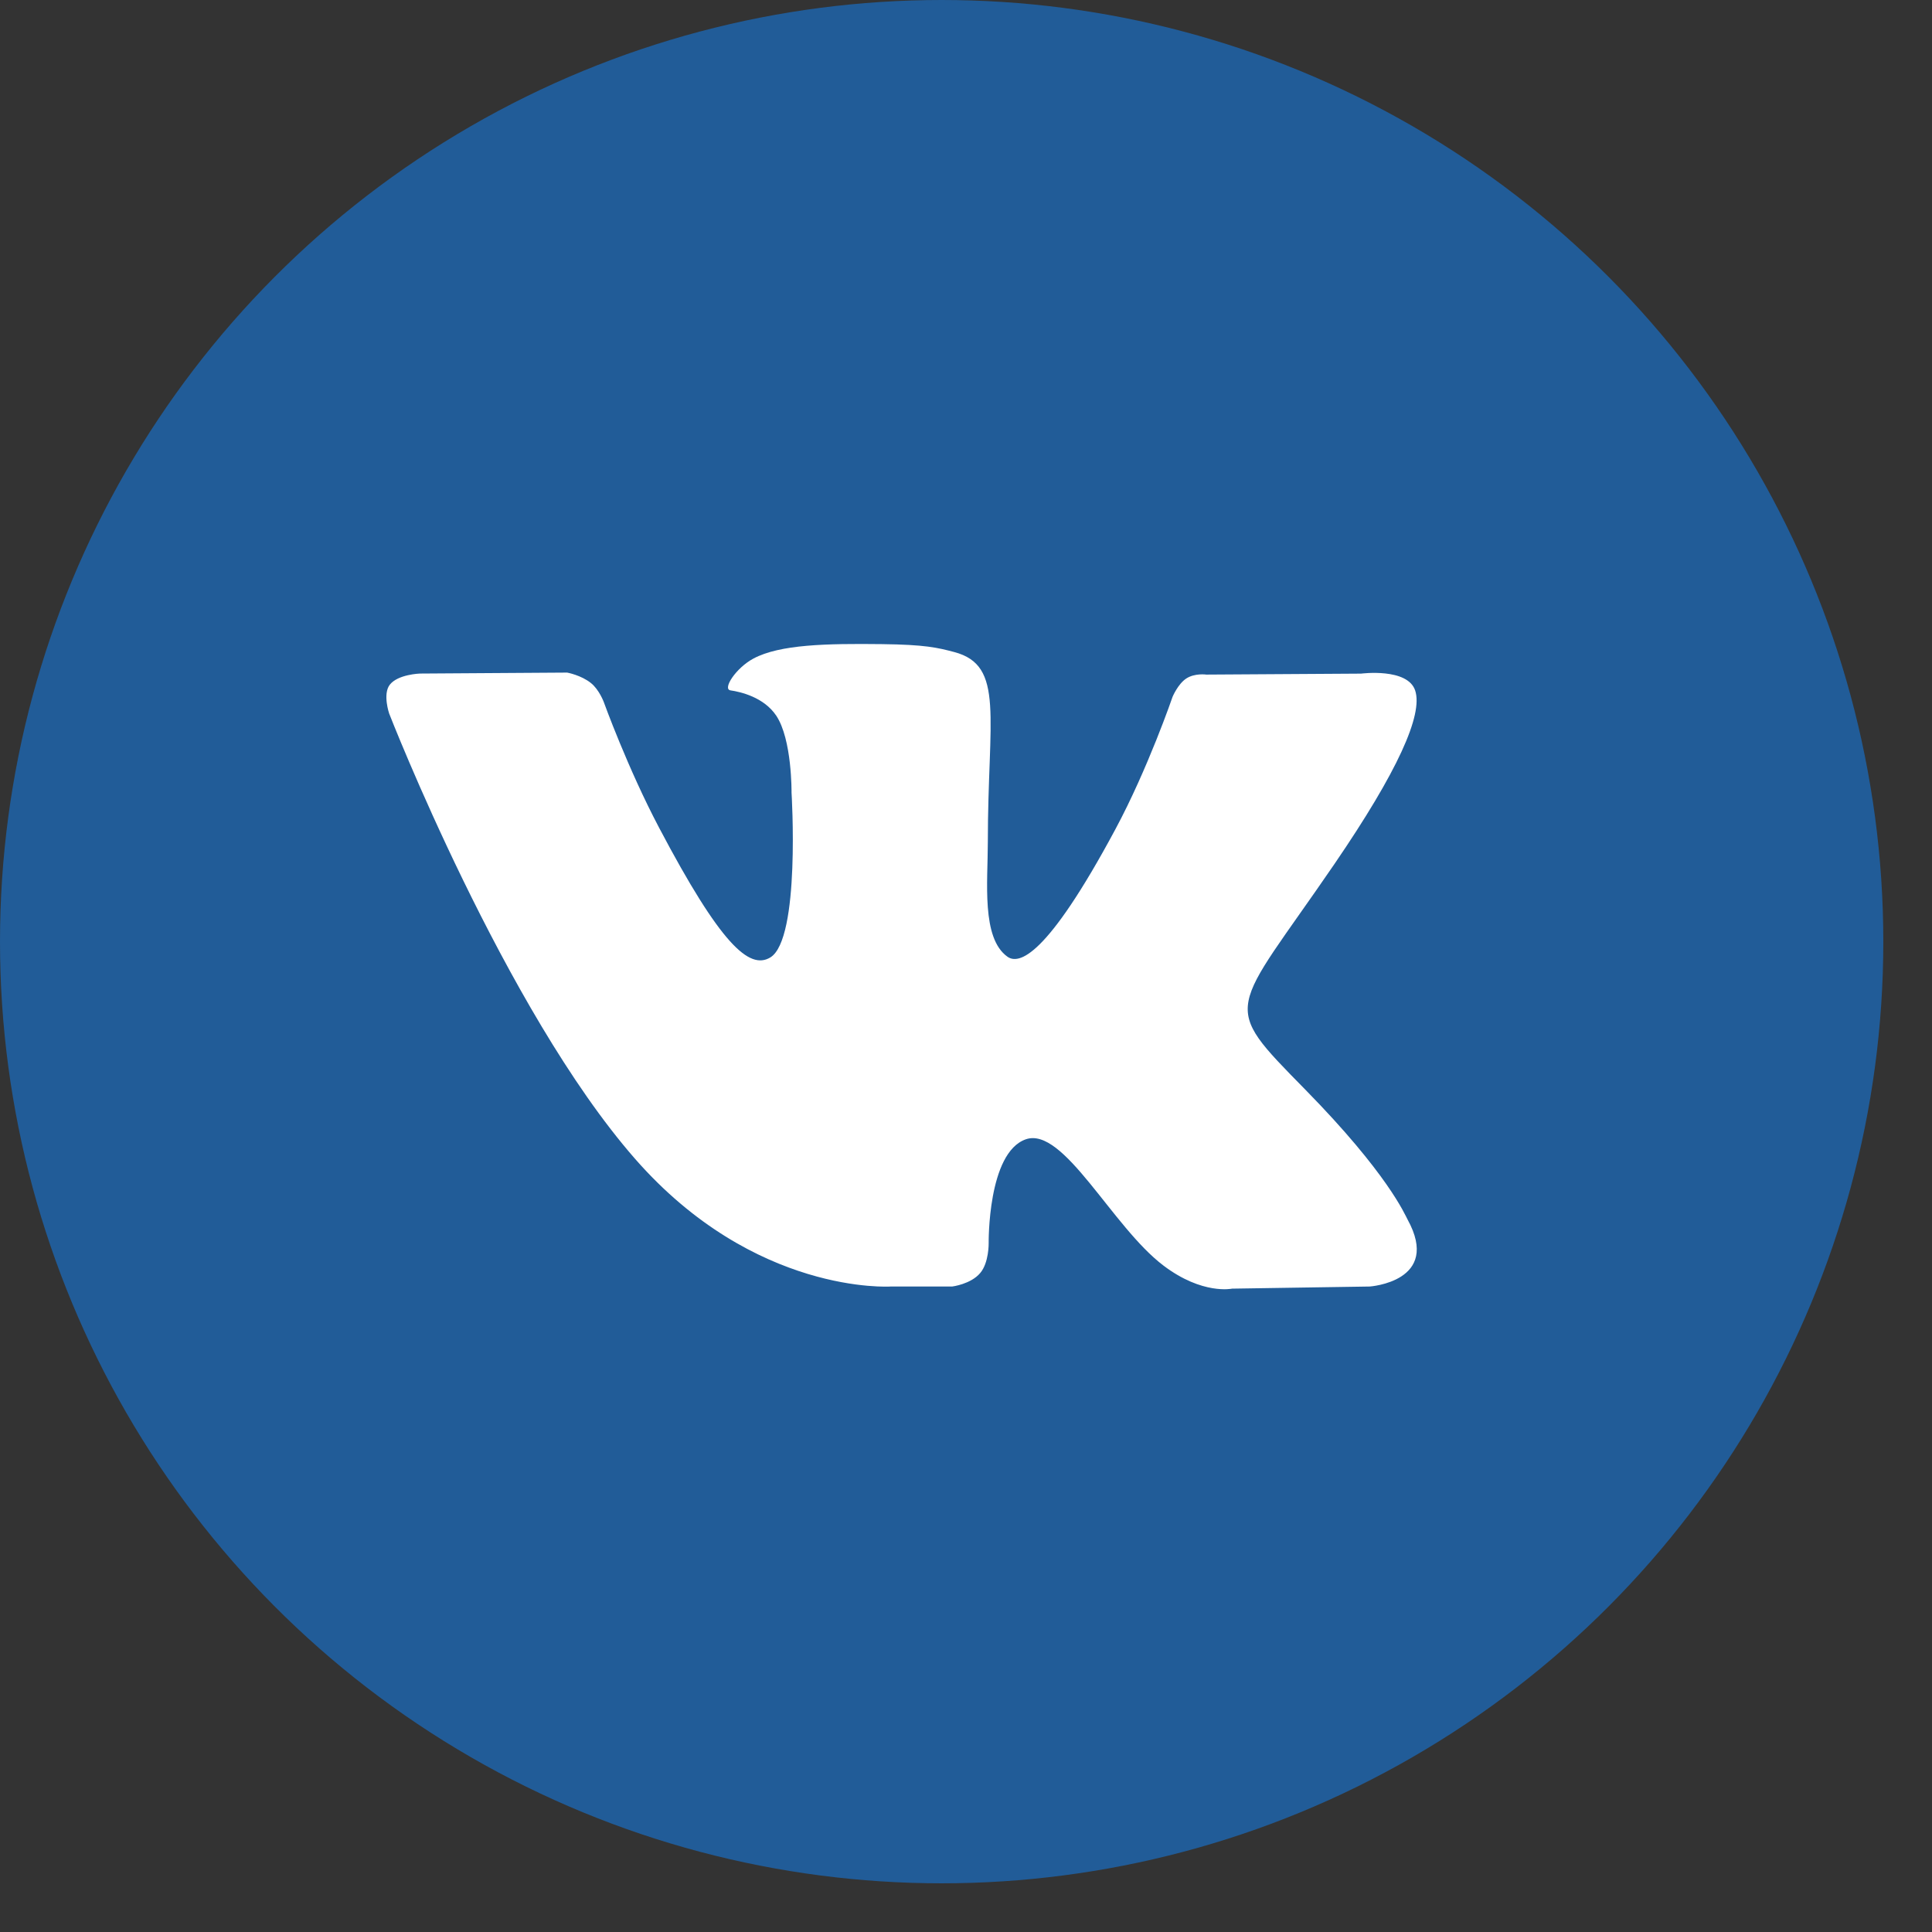
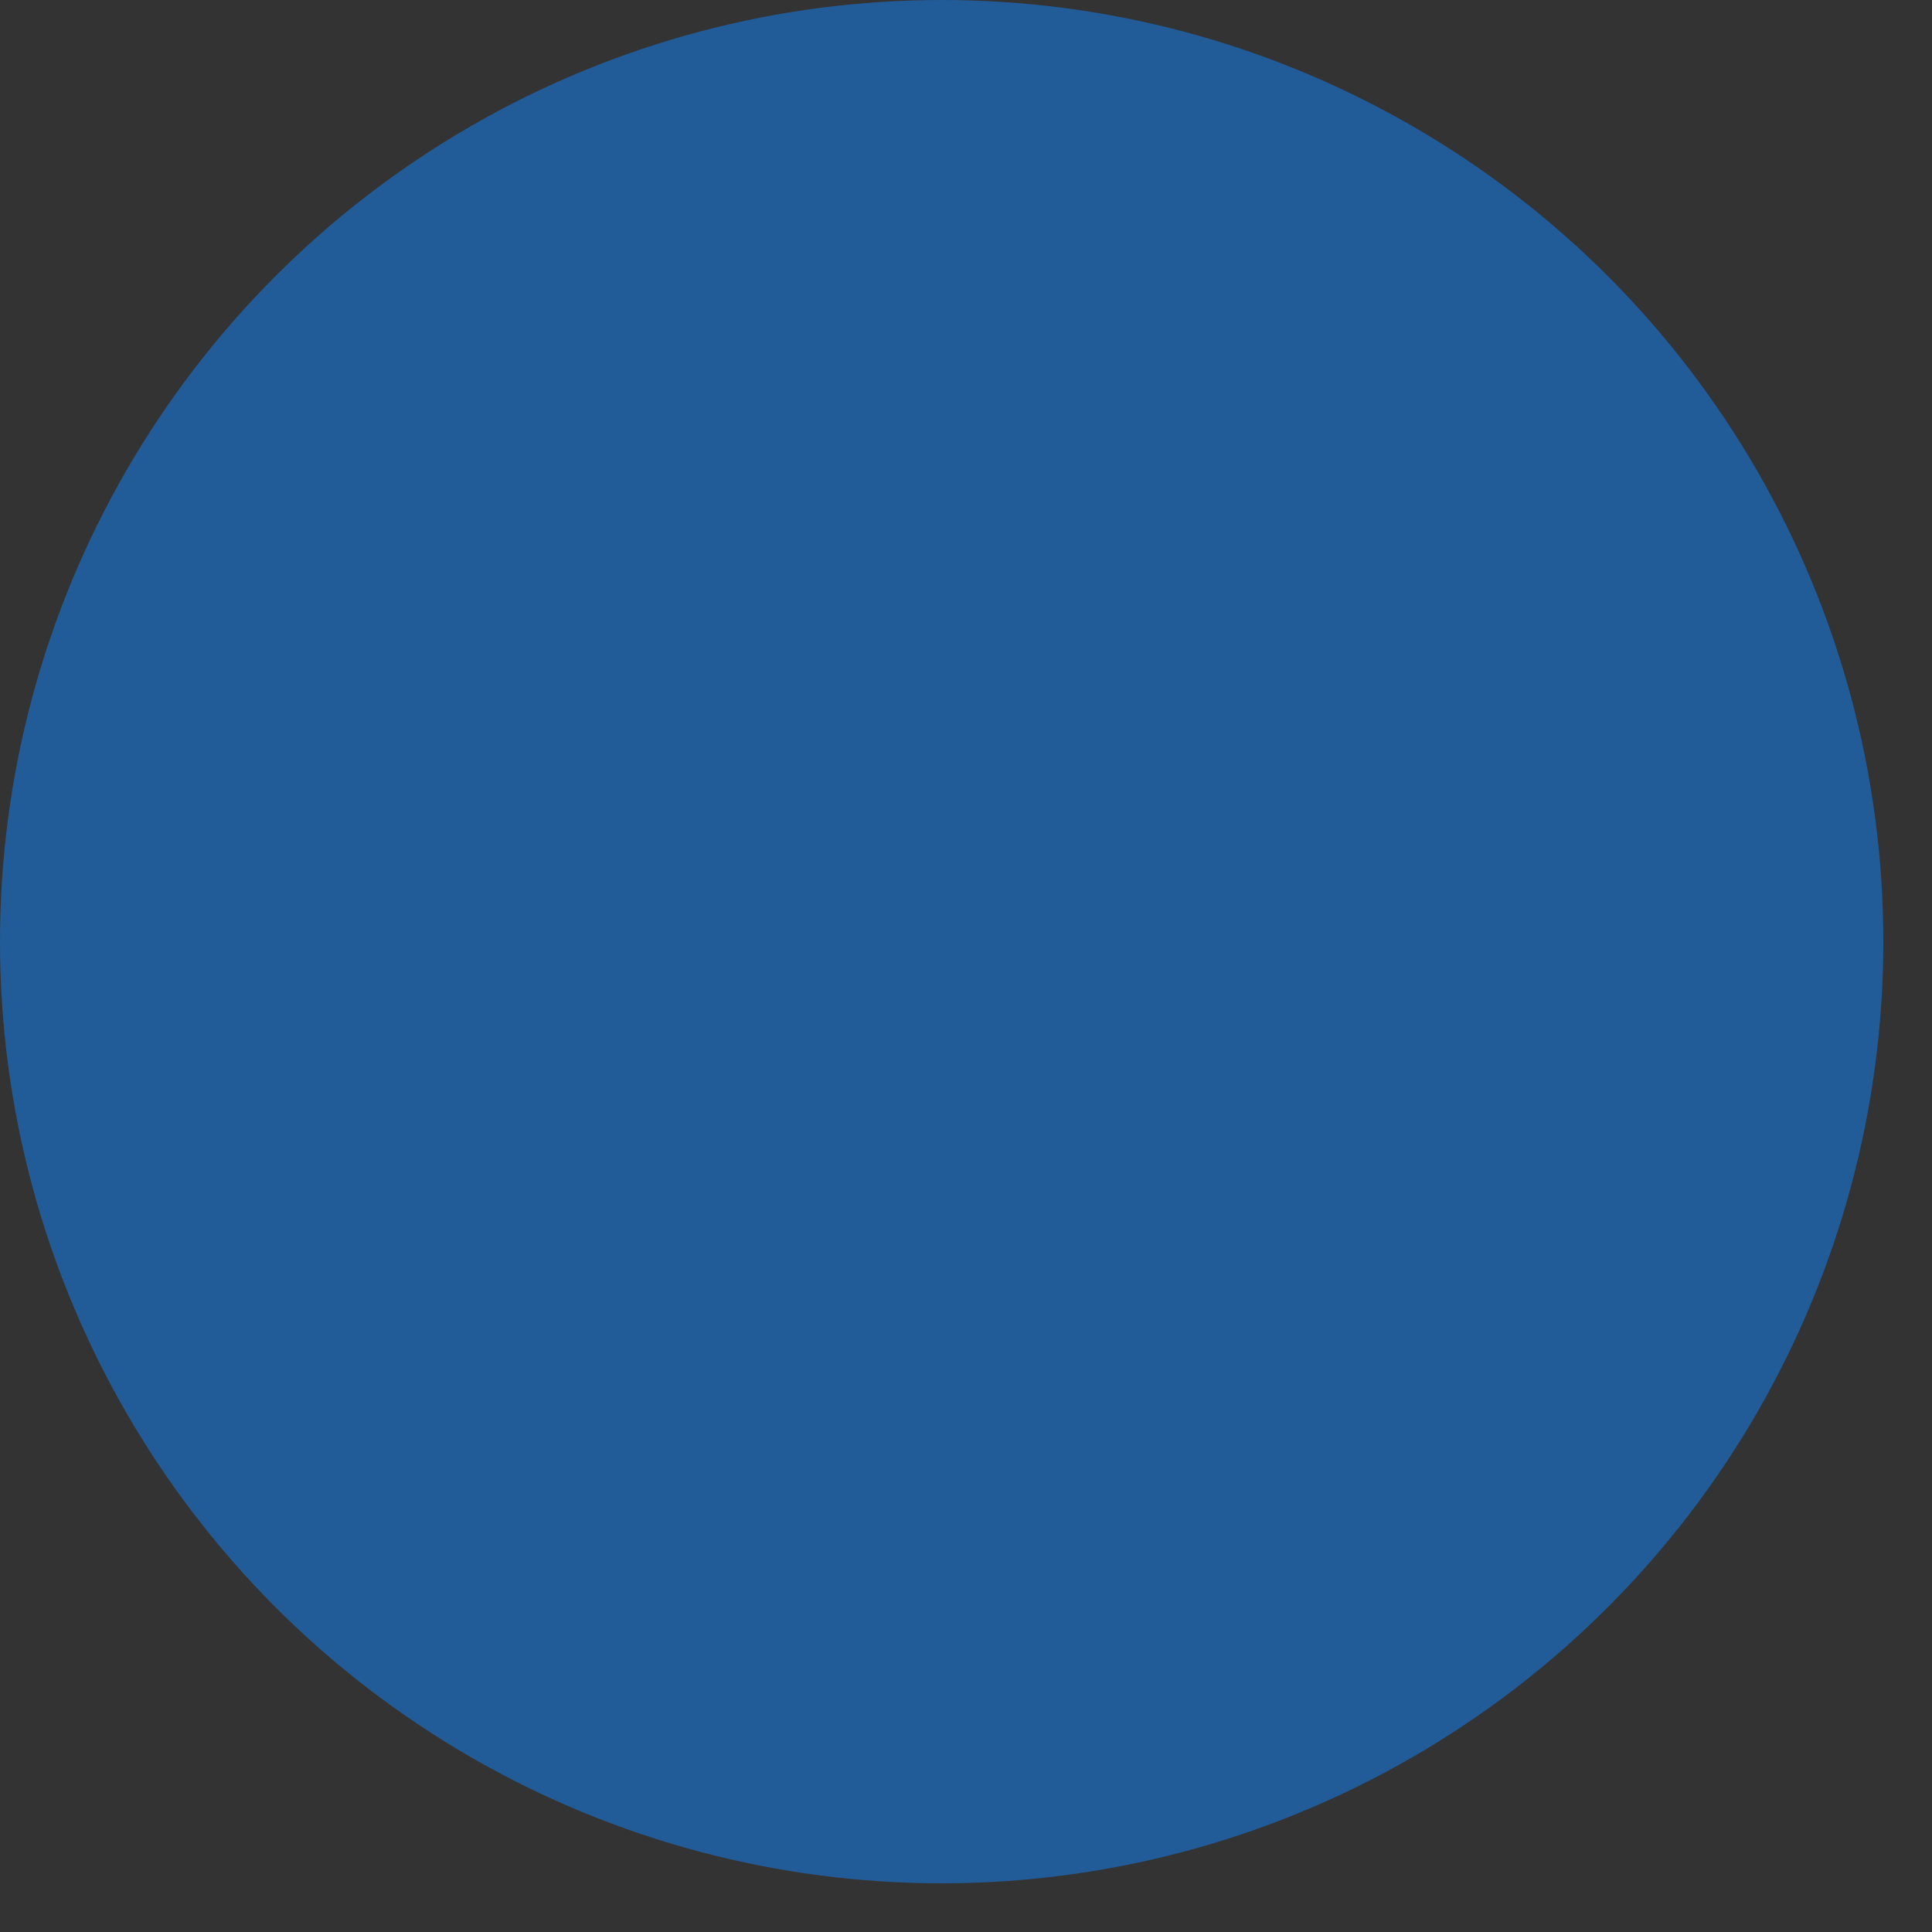
<svg xmlns="http://www.w3.org/2000/svg" width="30" height="30" viewBox="0 0 30 30" fill="none">
  <rect x="0" y="0" width="30" height="30" fill="#333333" stroke="none" />
  <circle cx="14.622" cy="14.622" r="14.622" fill="#215C98" />
-   <path d="M13.829 19.977H14.785C14.785 19.977 15.074 19.942 15.221 19.767C15.357 19.607 15.352 19.306 15.352 19.306C15.352 19.306 15.333 17.898 15.929 17.691C16.516 17.487 17.27 19.052 18.069 19.654C18.673 20.11 19.132 20.01 19.132 20.01L21.269 19.977C21.269 19.977 22.387 19.901 21.857 18.937C21.814 18.858 21.548 18.223 20.268 16.919C18.928 15.554 19.108 15.775 20.722 13.415C21.705 11.977 22.098 11.099 21.975 10.723C21.858 10.366 21.135 10.46 21.135 10.46L18.731 10.475C18.731 10.475 18.553 10.449 18.42 10.536C18.291 10.621 18.208 10.819 18.208 10.819C18.208 10.819 17.827 11.932 17.319 12.878C16.248 14.874 15.819 14.98 15.644 14.856C15.237 14.567 15.339 13.694 15.339 13.075C15.339 11.14 15.606 10.334 14.818 10.125C14.556 10.056 14.364 10.01 13.695 10.002C12.837 9.992 12.11 10.006 11.699 10.226C11.425 10.373 11.214 10.701 11.343 10.72C11.502 10.743 11.862 10.827 12.053 11.112C12.3 11.48 12.291 12.307 12.291 12.307C12.291 12.307 12.433 14.585 11.96 14.868C11.635 15.062 11.19 14.666 10.235 12.854C9.745 11.926 9.375 10.9 9.375 10.9C9.375 10.9 9.304 10.709 9.177 10.607C9.023 10.483 8.807 10.444 8.807 10.444L6.521 10.459C6.521 10.459 6.178 10.47 6.052 10.633C5.94 10.779 6.043 11.08 6.043 11.08C6.043 11.08 7.833 15.676 9.86 17.993C11.719 20.116 13.829 19.977 13.829 19.977Z" fill="white" />
</svg>